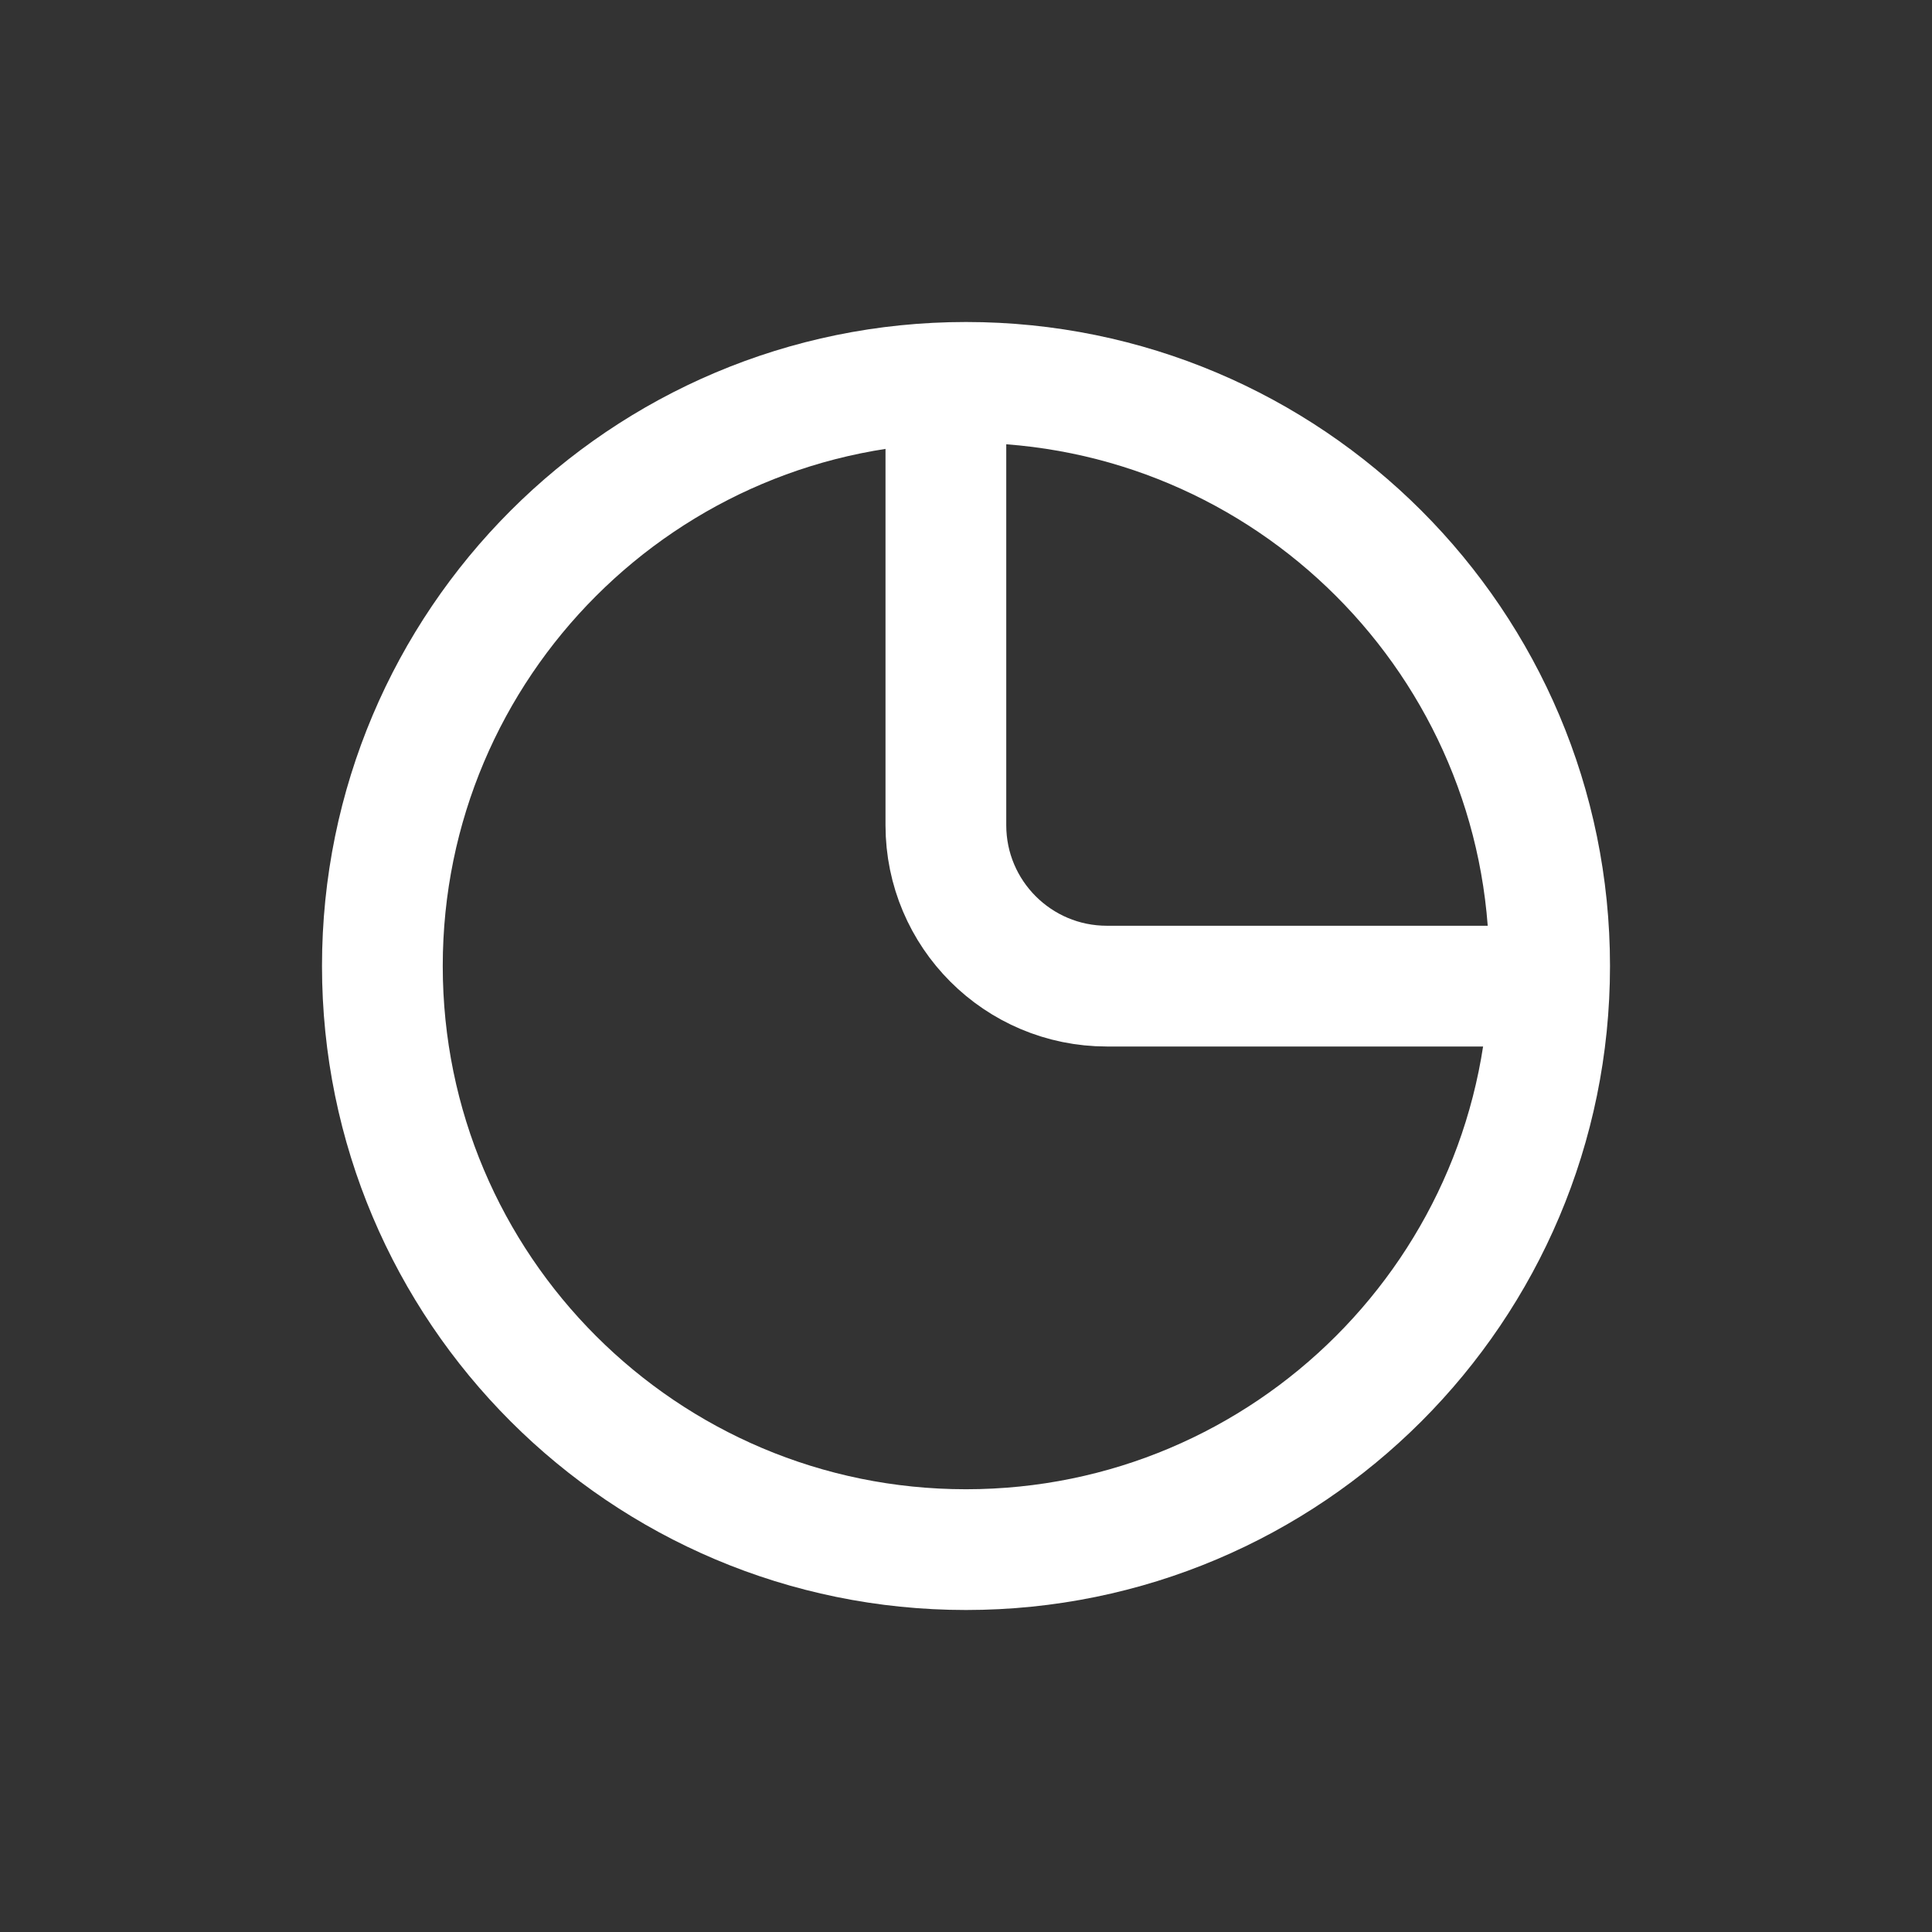
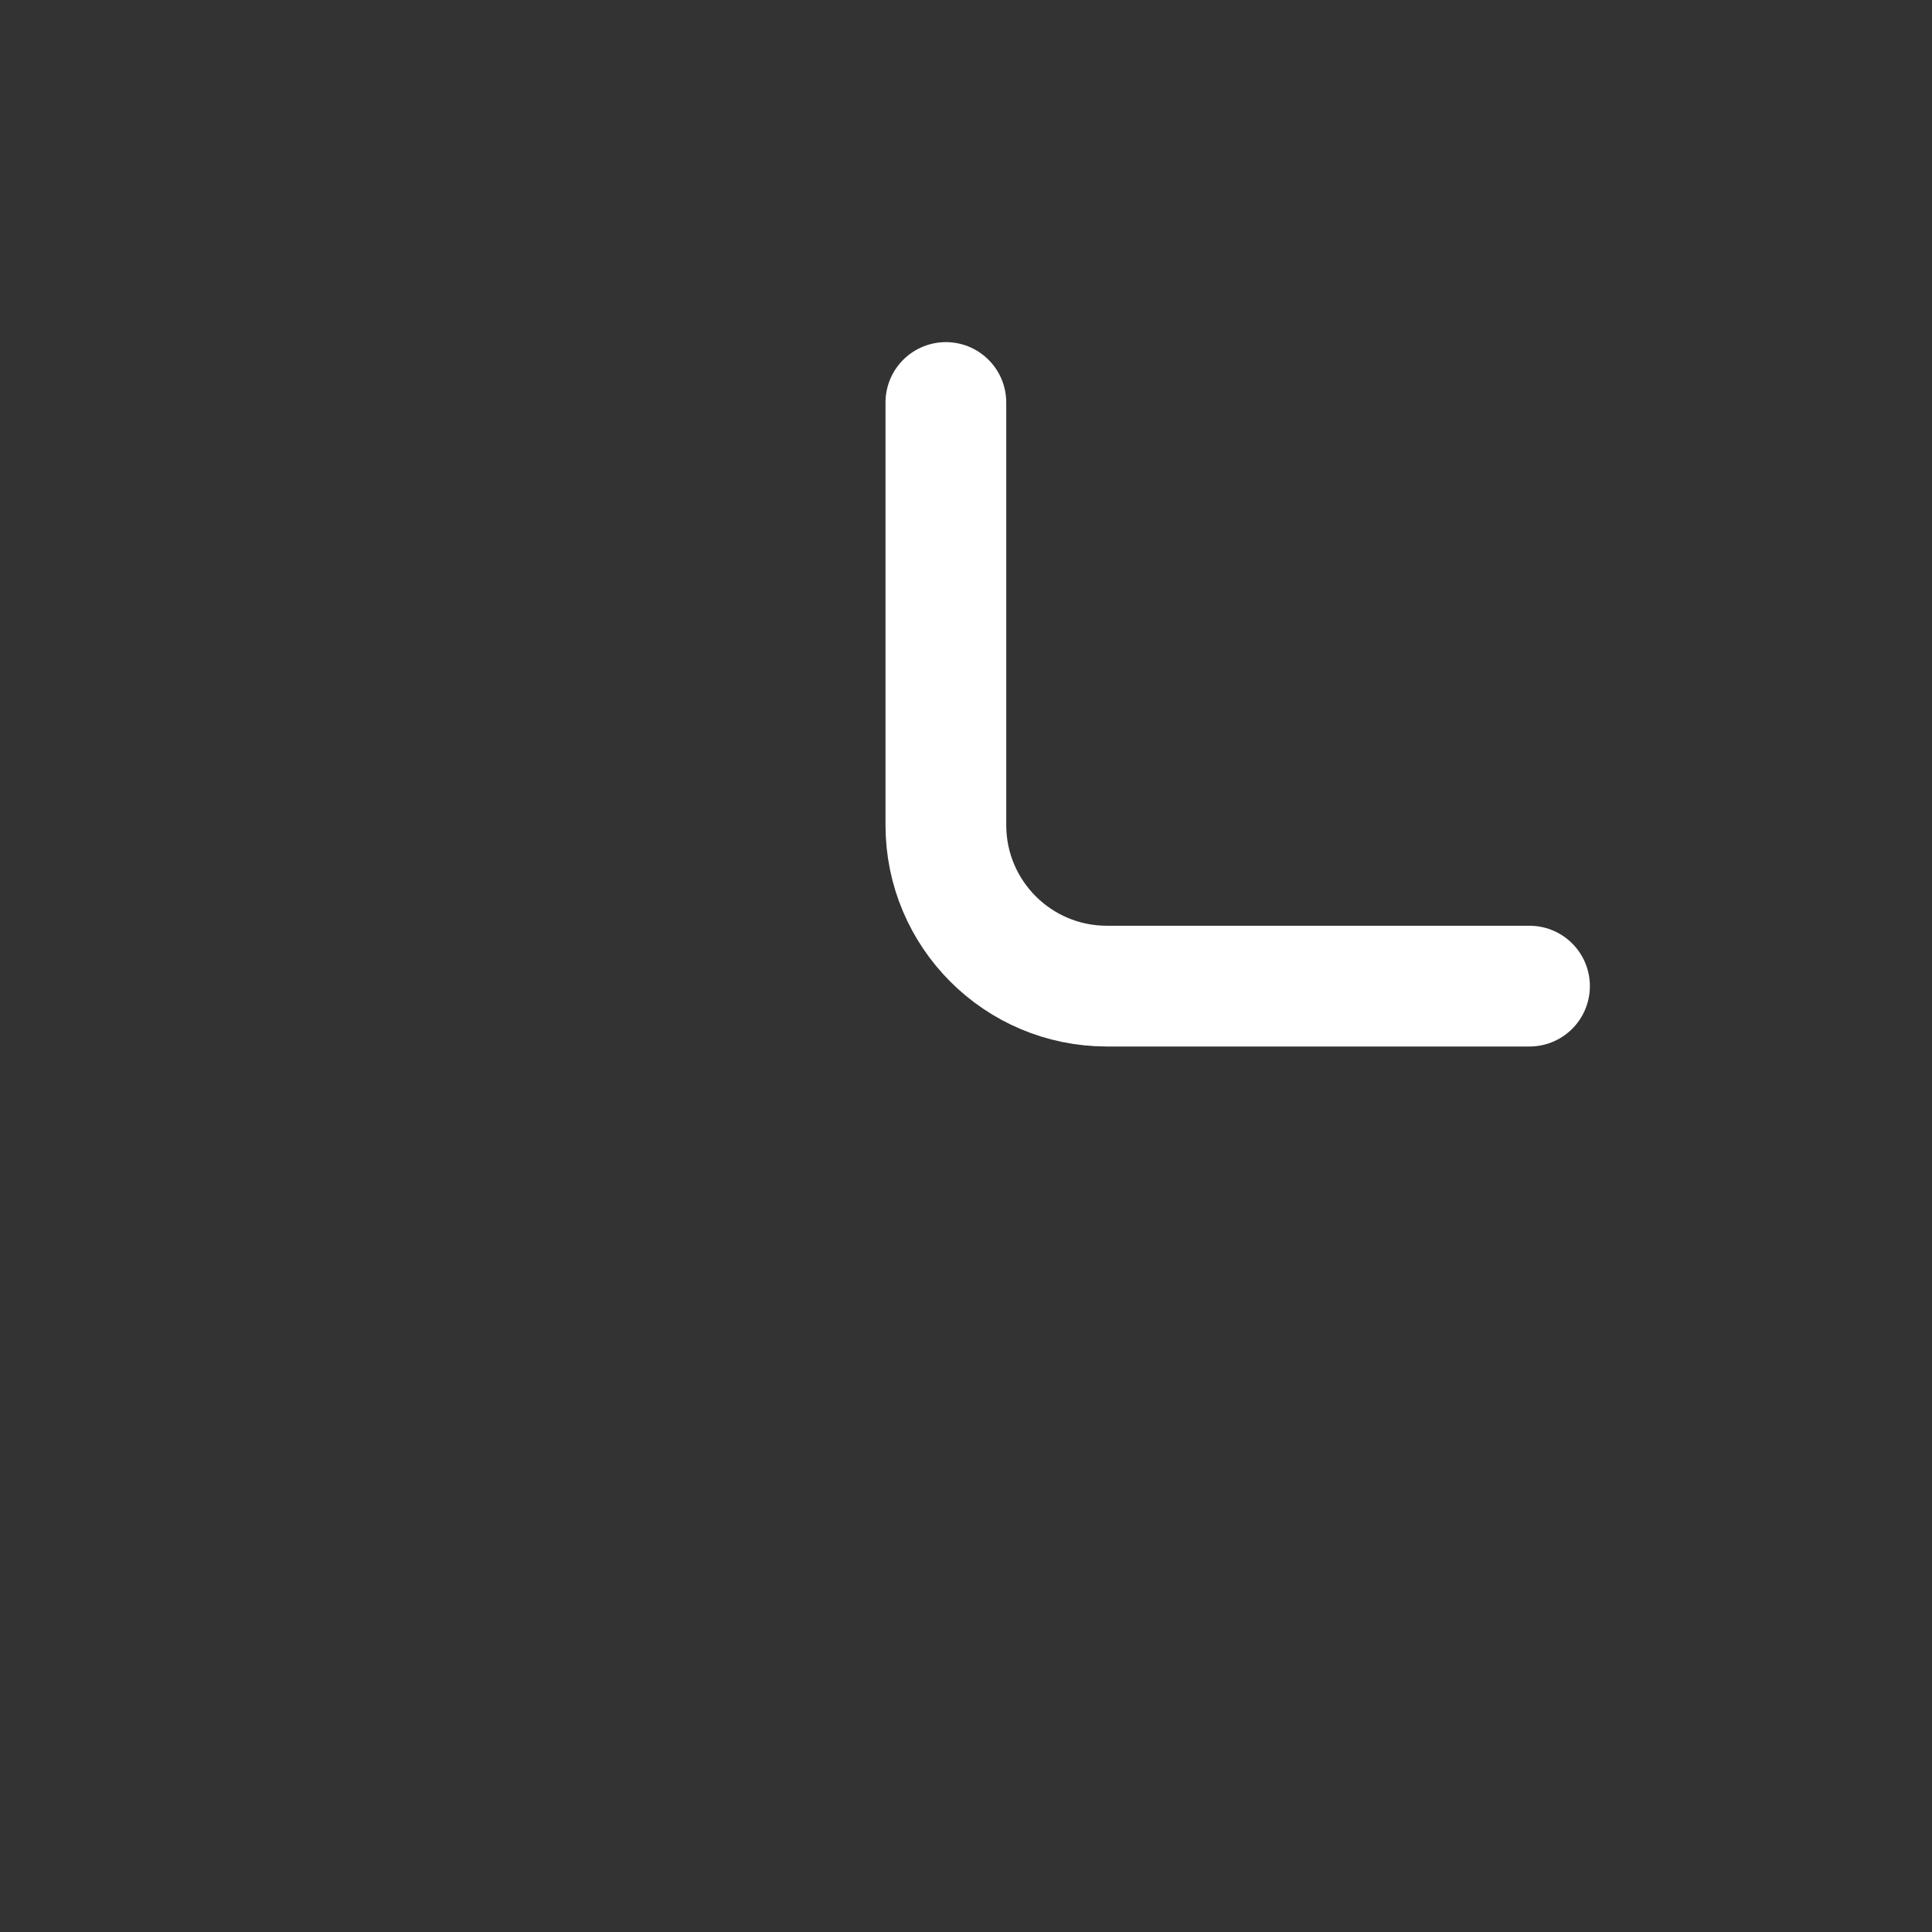
<svg xmlns="http://www.w3.org/2000/svg" width="48" height="48" viewBox="0 0 48 48" fill="none">
  <rect x="0" y="0" width="48" height="48" fill="#333333" stroke="none" />
-   <path d="M38.5 24C38.5 32.008 32.008 38.5 24 38.5C15.992 38.5 9.5 32.008 9.5 24C9.5 15.992 15.992 9.5 24 9.5C32.008 9.5 38.5 15.992 38.5 24Z" stroke="white" stroke-width="3" stroke-linecap="round" stroke-linejoin="round" />
  <path d="M23.5 10V20.5C23.5 22.709 25.291 24.5 27.5 24.5H38" stroke="white" stroke-width="3" stroke-linecap="round" stroke-linejoin="round" />
</svg>